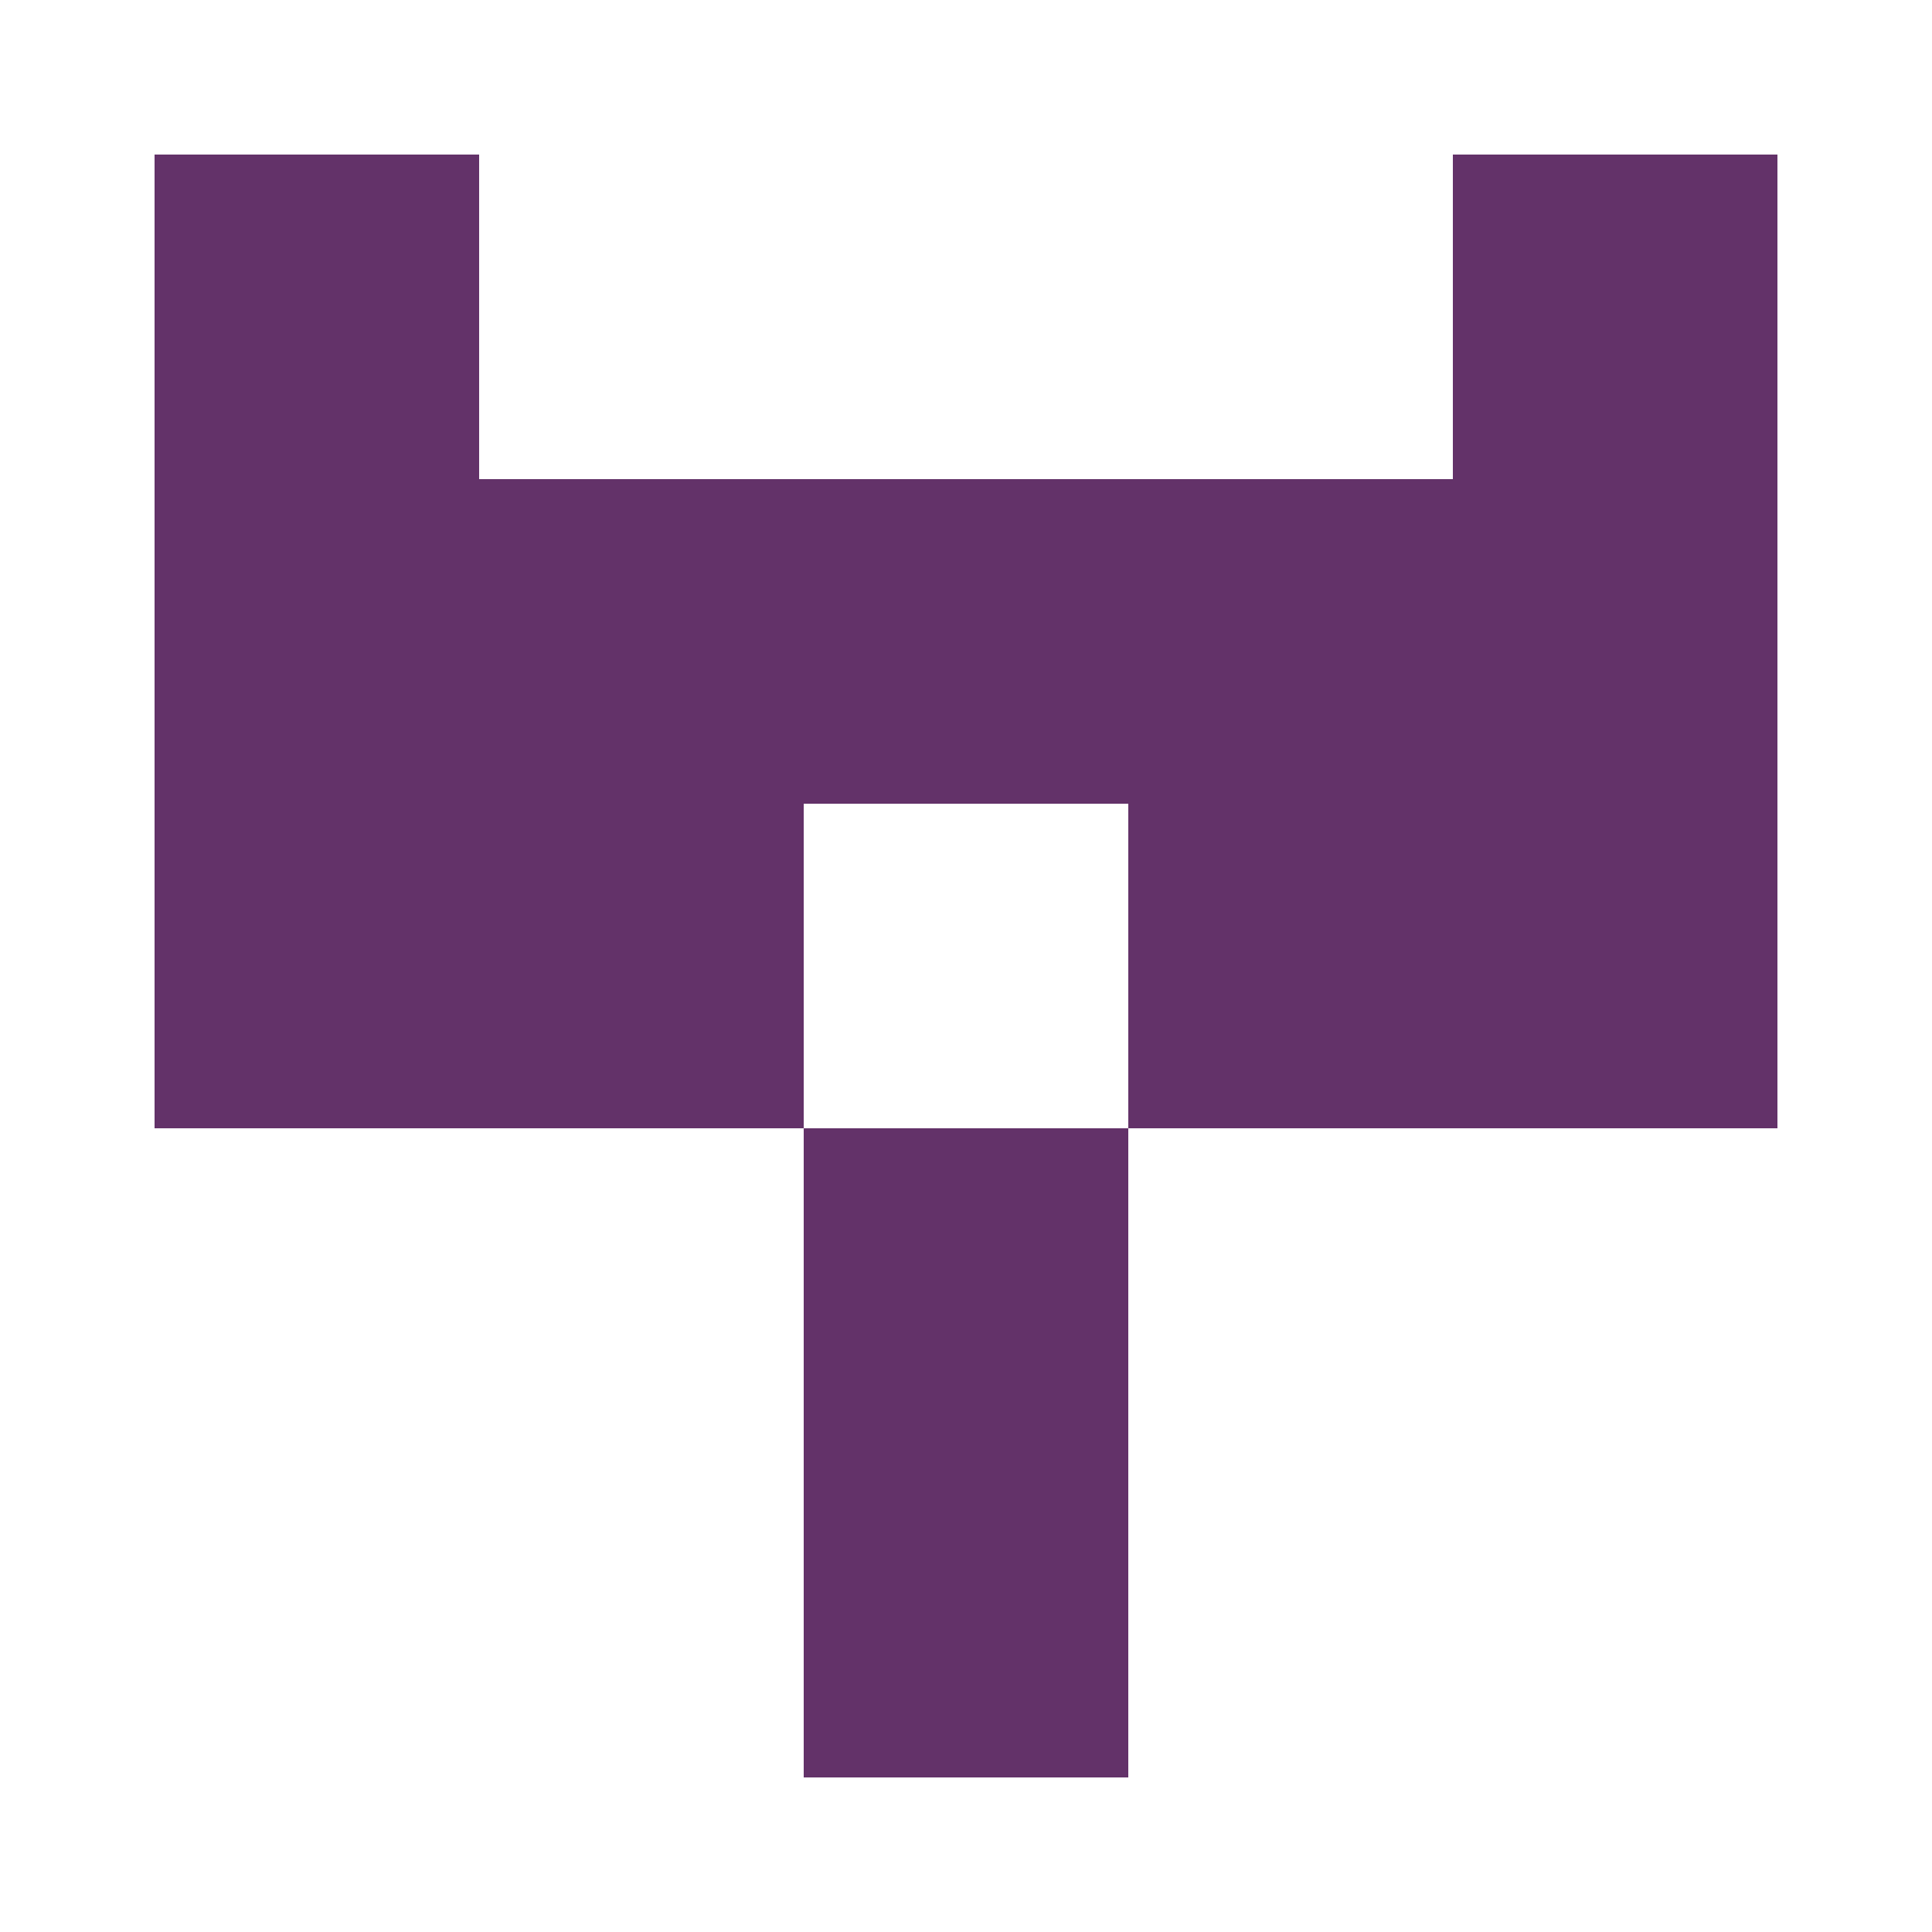
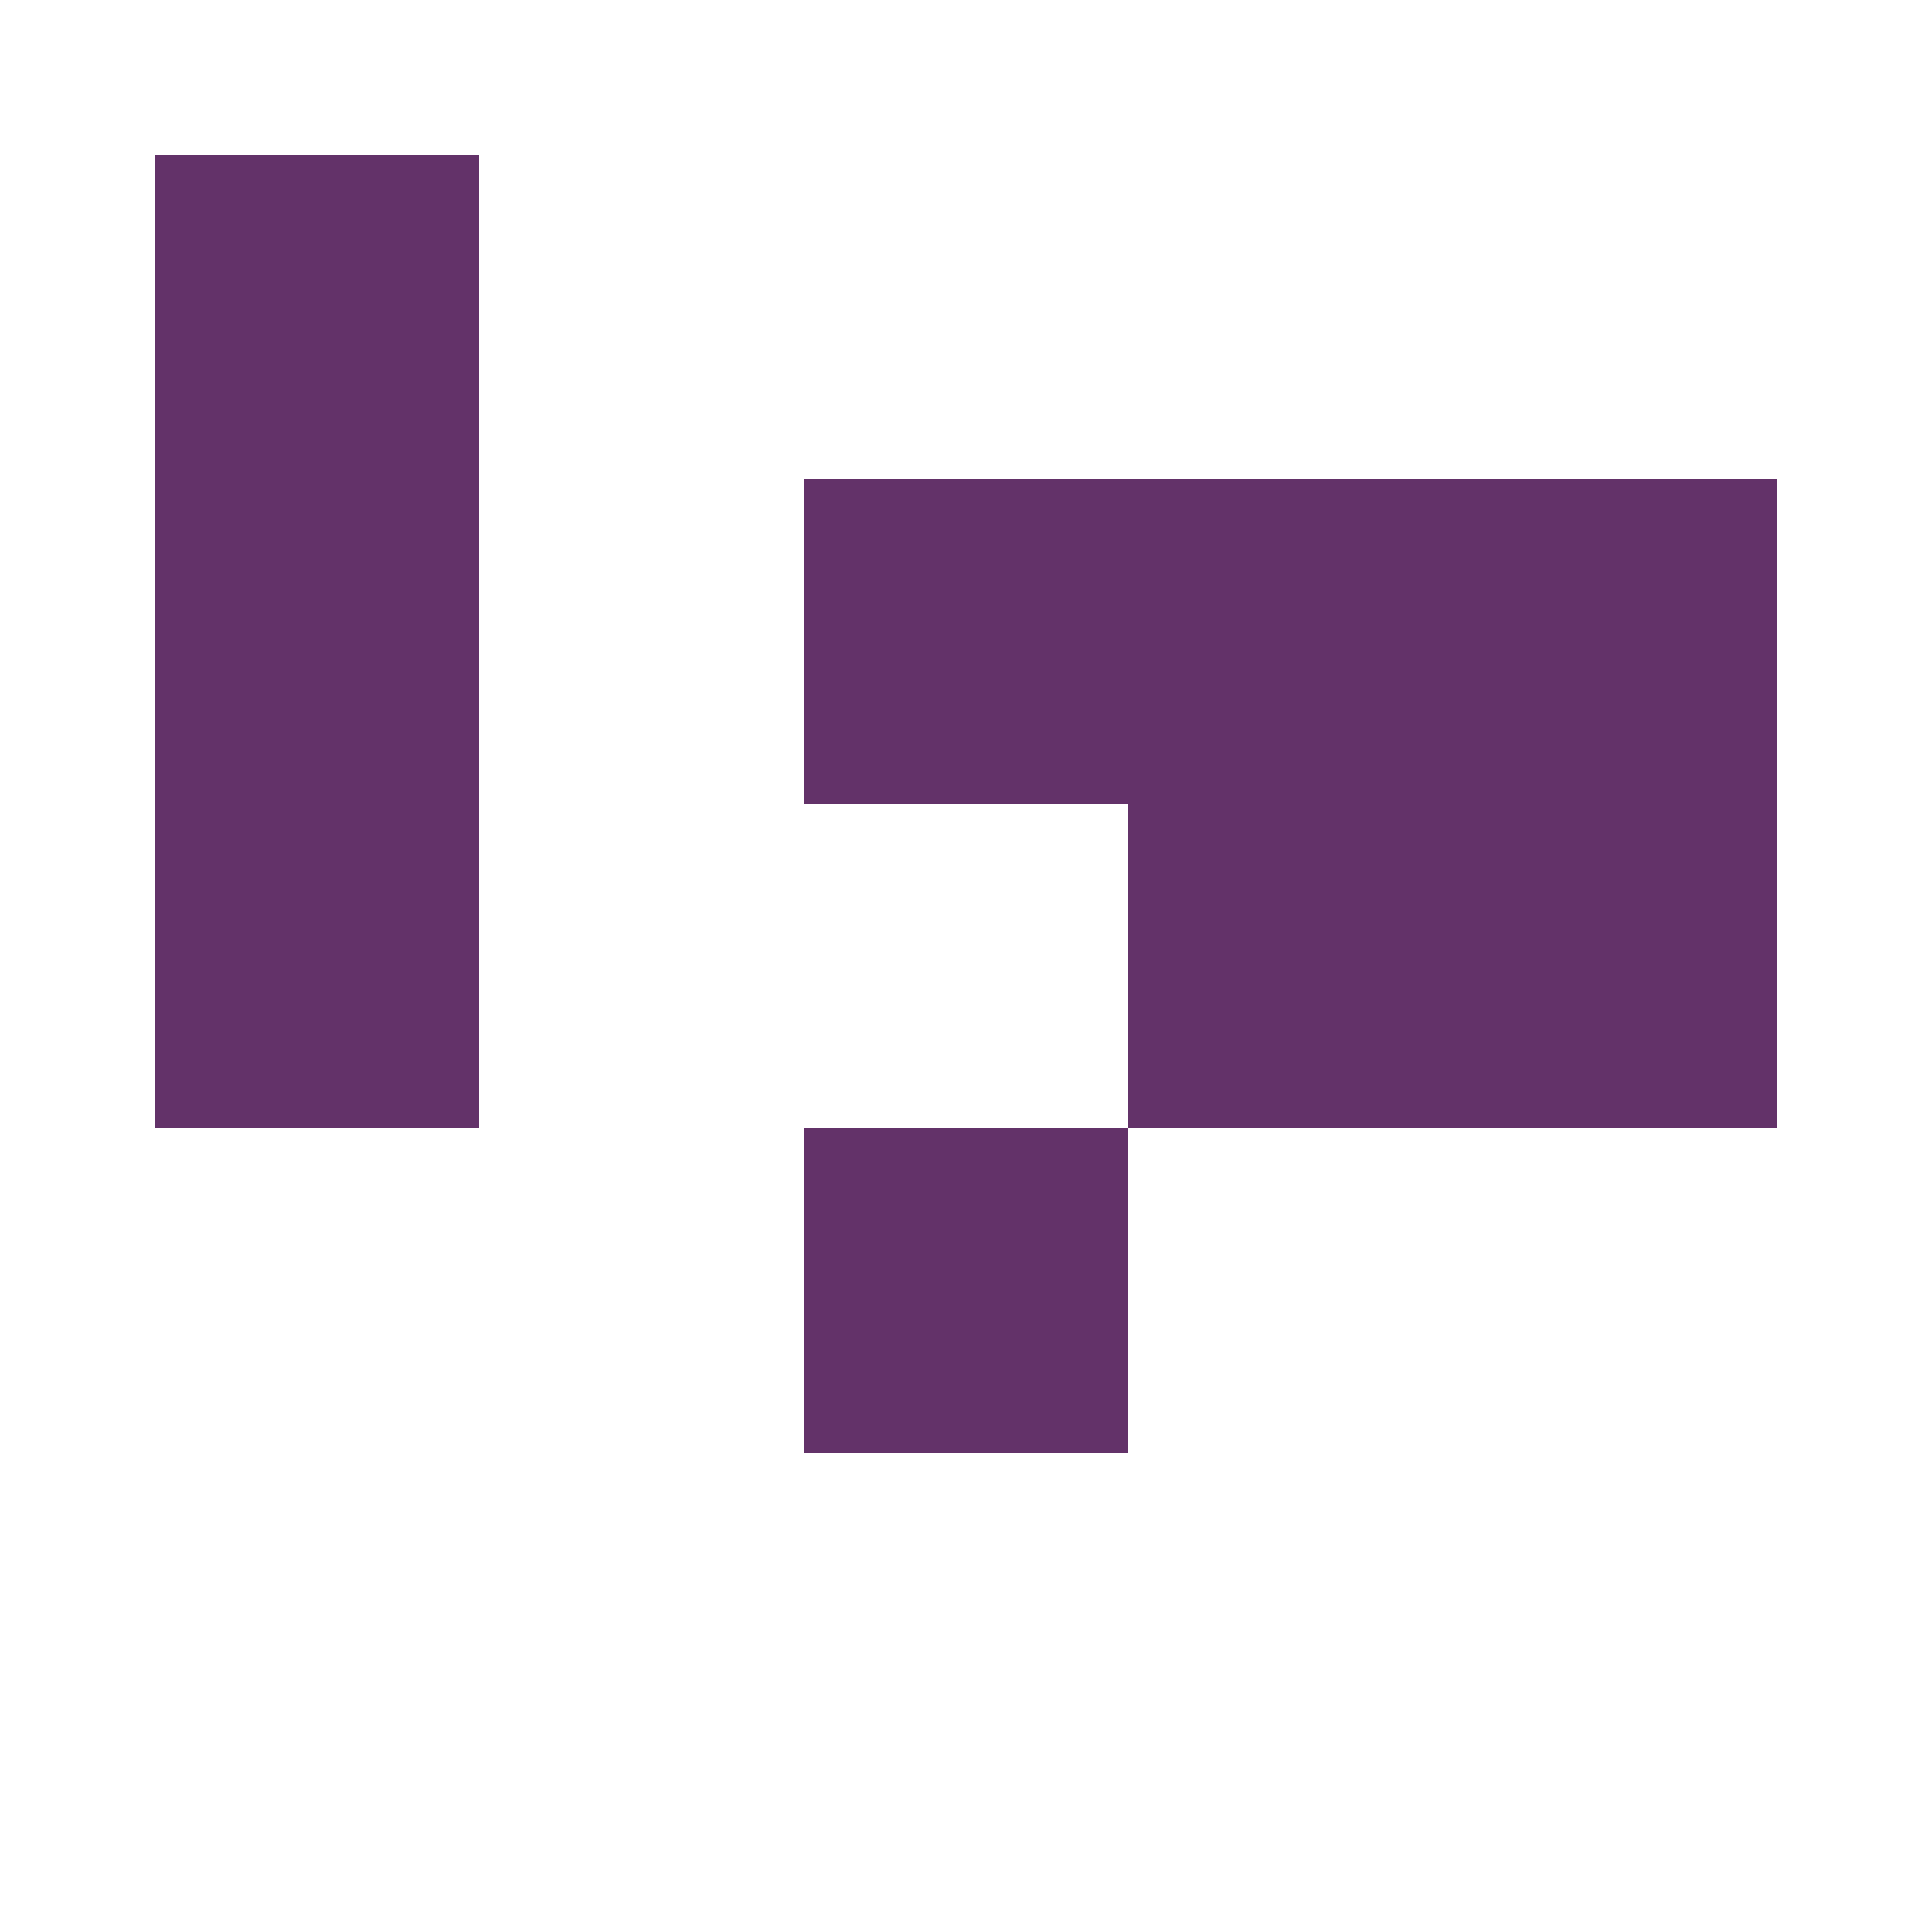
<svg xmlns="http://www.w3.org/2000/svg" width="125" height="125" viewBox="0 0 125 125" role="img" aria-label="Avatar">
  <rect x="10" y="10" width="21" height="21" fill="#633269" />
-   <rect x="94" y="10" width="21" height="21" fill="#633269" />
  <rect x="10" y="31" width="21" height="21" fill="#633269" />
-   <rect x="31" y="31" width="21" height="21" fill="#633269" />
  <rect x="52" y="31" width="21" height="21" fill="#633269" />
  <rect x="73" y="31" width="21" height="21" fill="#633269" />
  <rect x="94" y="31" width="21" height="21" fill="#633269" />
  <rect x="10" y="52" width="21" height="21" fill="#633269" />
-   <rect x="31" y="52" width="21" height="21" fill="#633269" />
  <rect x="73" y="52" width="21" height="21" fill="#633269" />
  <rect x="94" y="52" width="21" height="21" fill="#633269" />
  <rect x="52" y="73" width="21" height="21" fill="#633269" />
-   <rect x="52" y="94" width="21" height="21" fill="#633269" />
</svg>